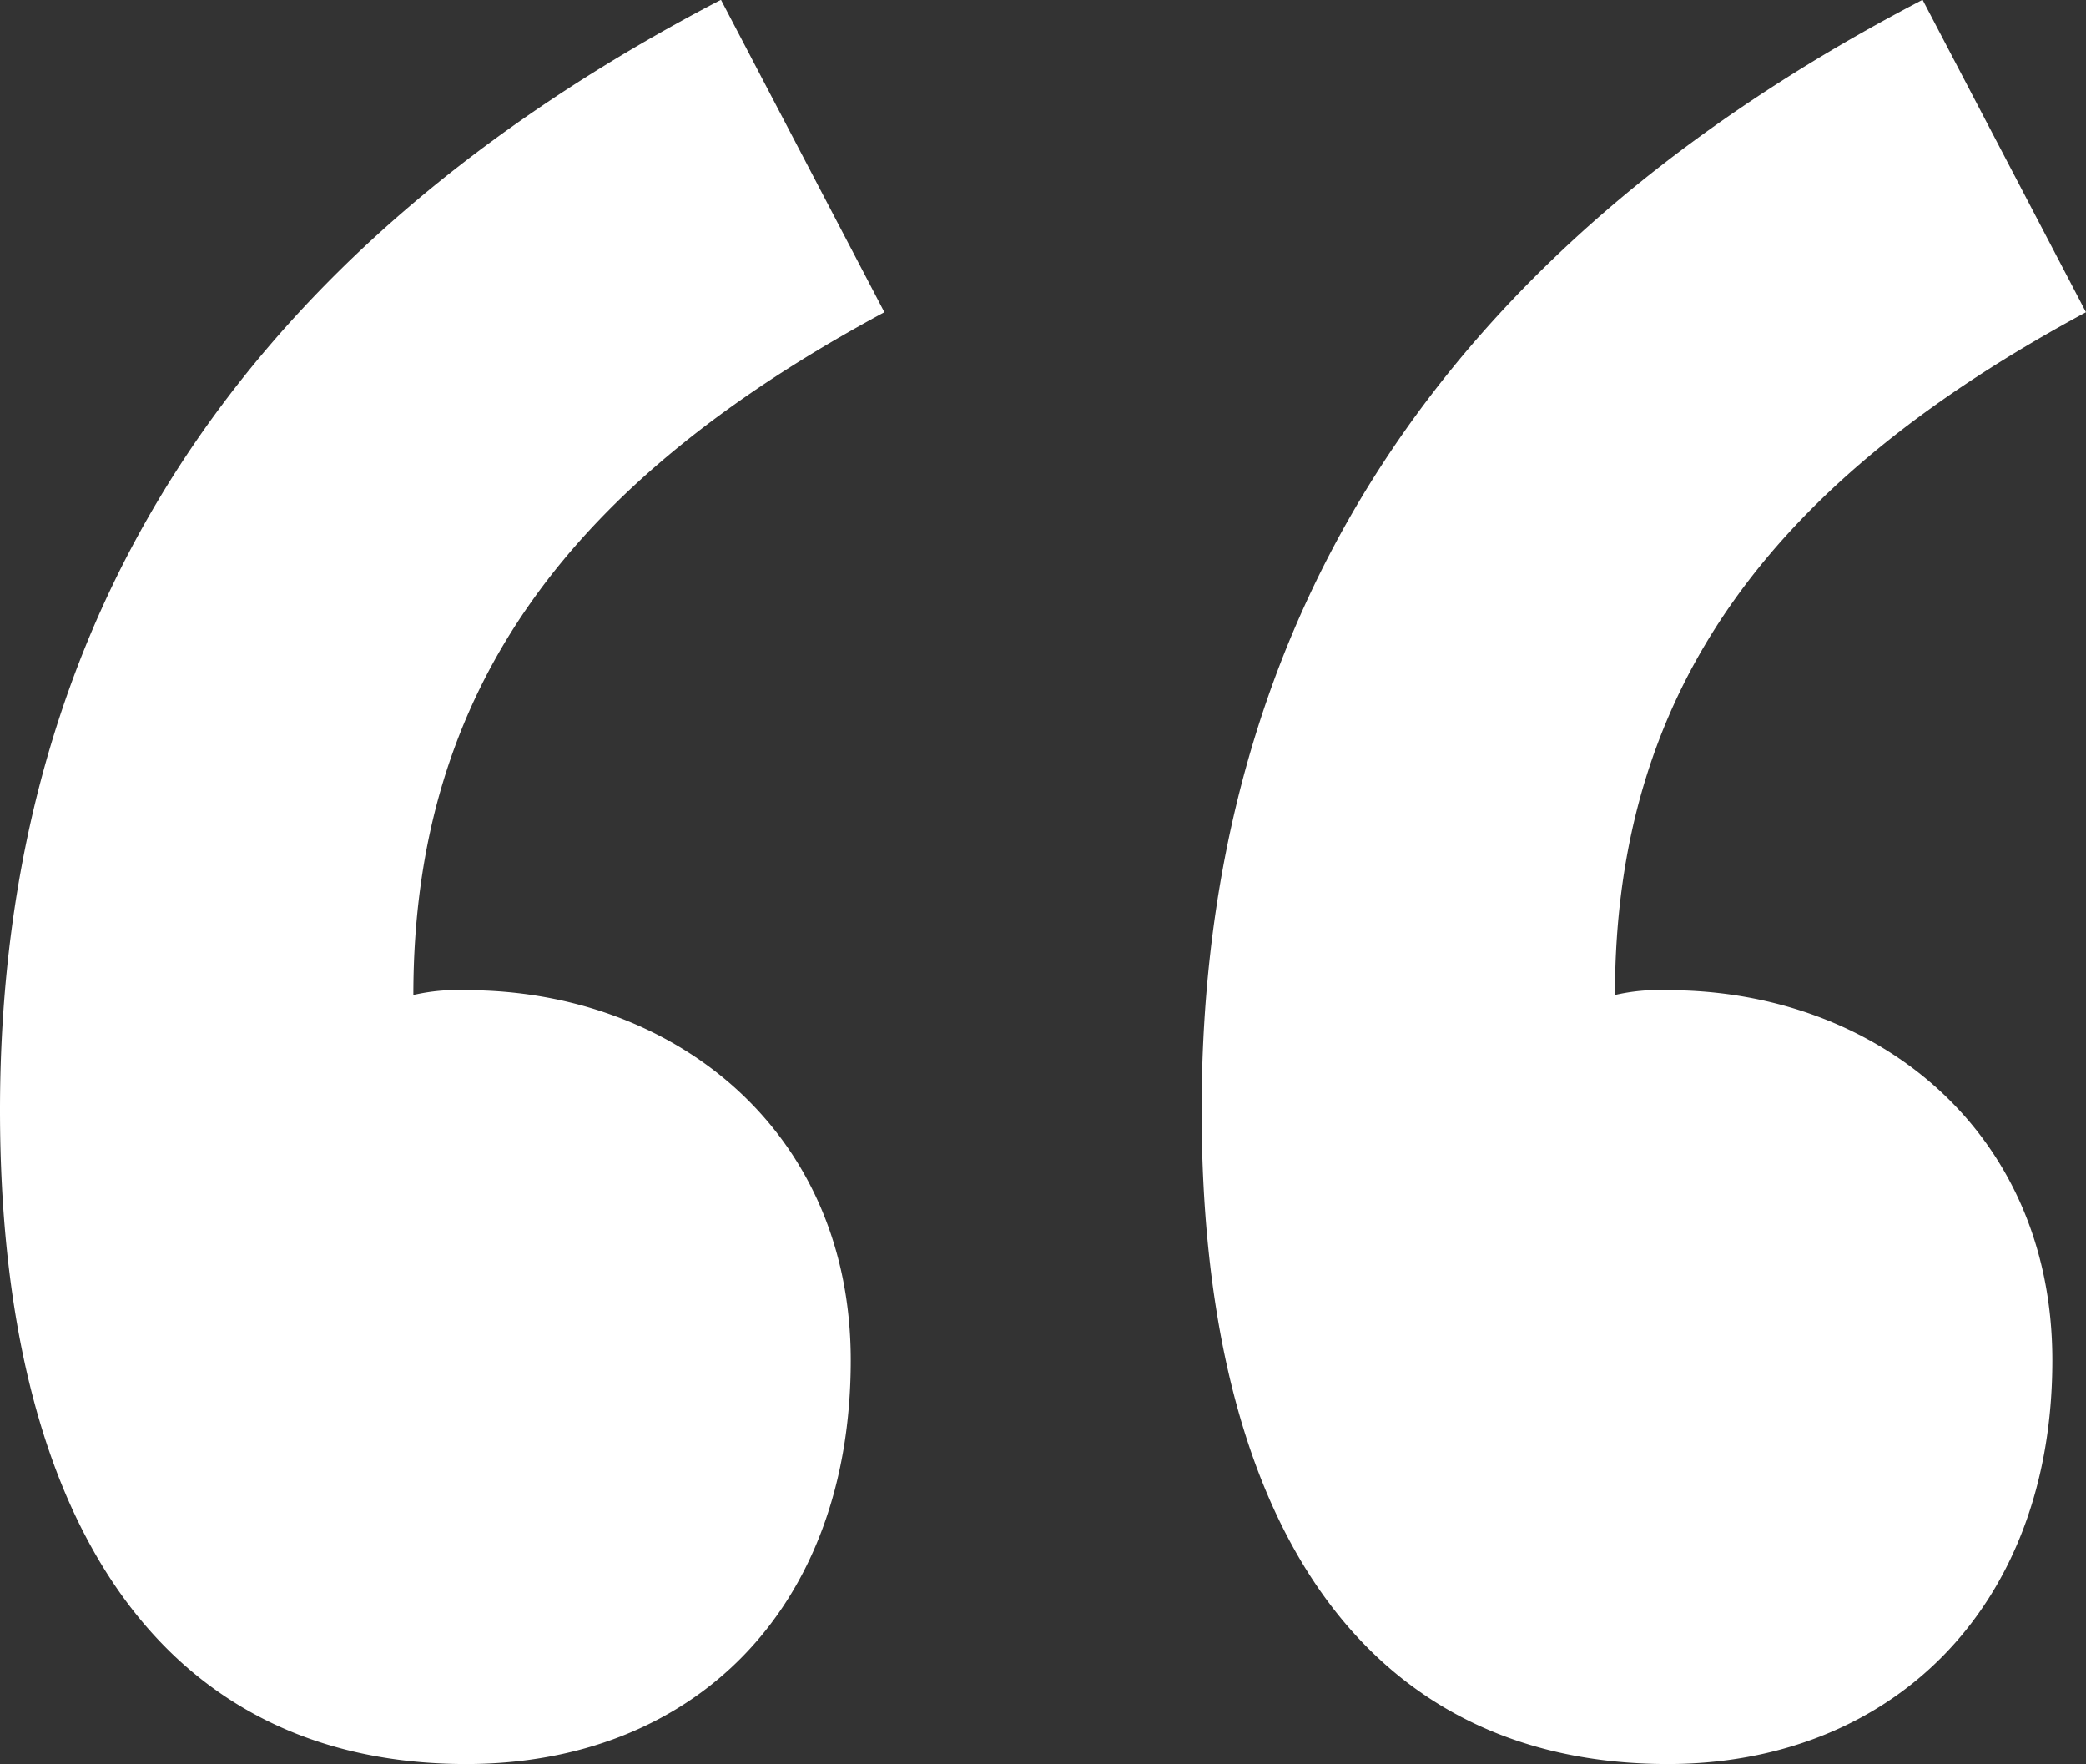
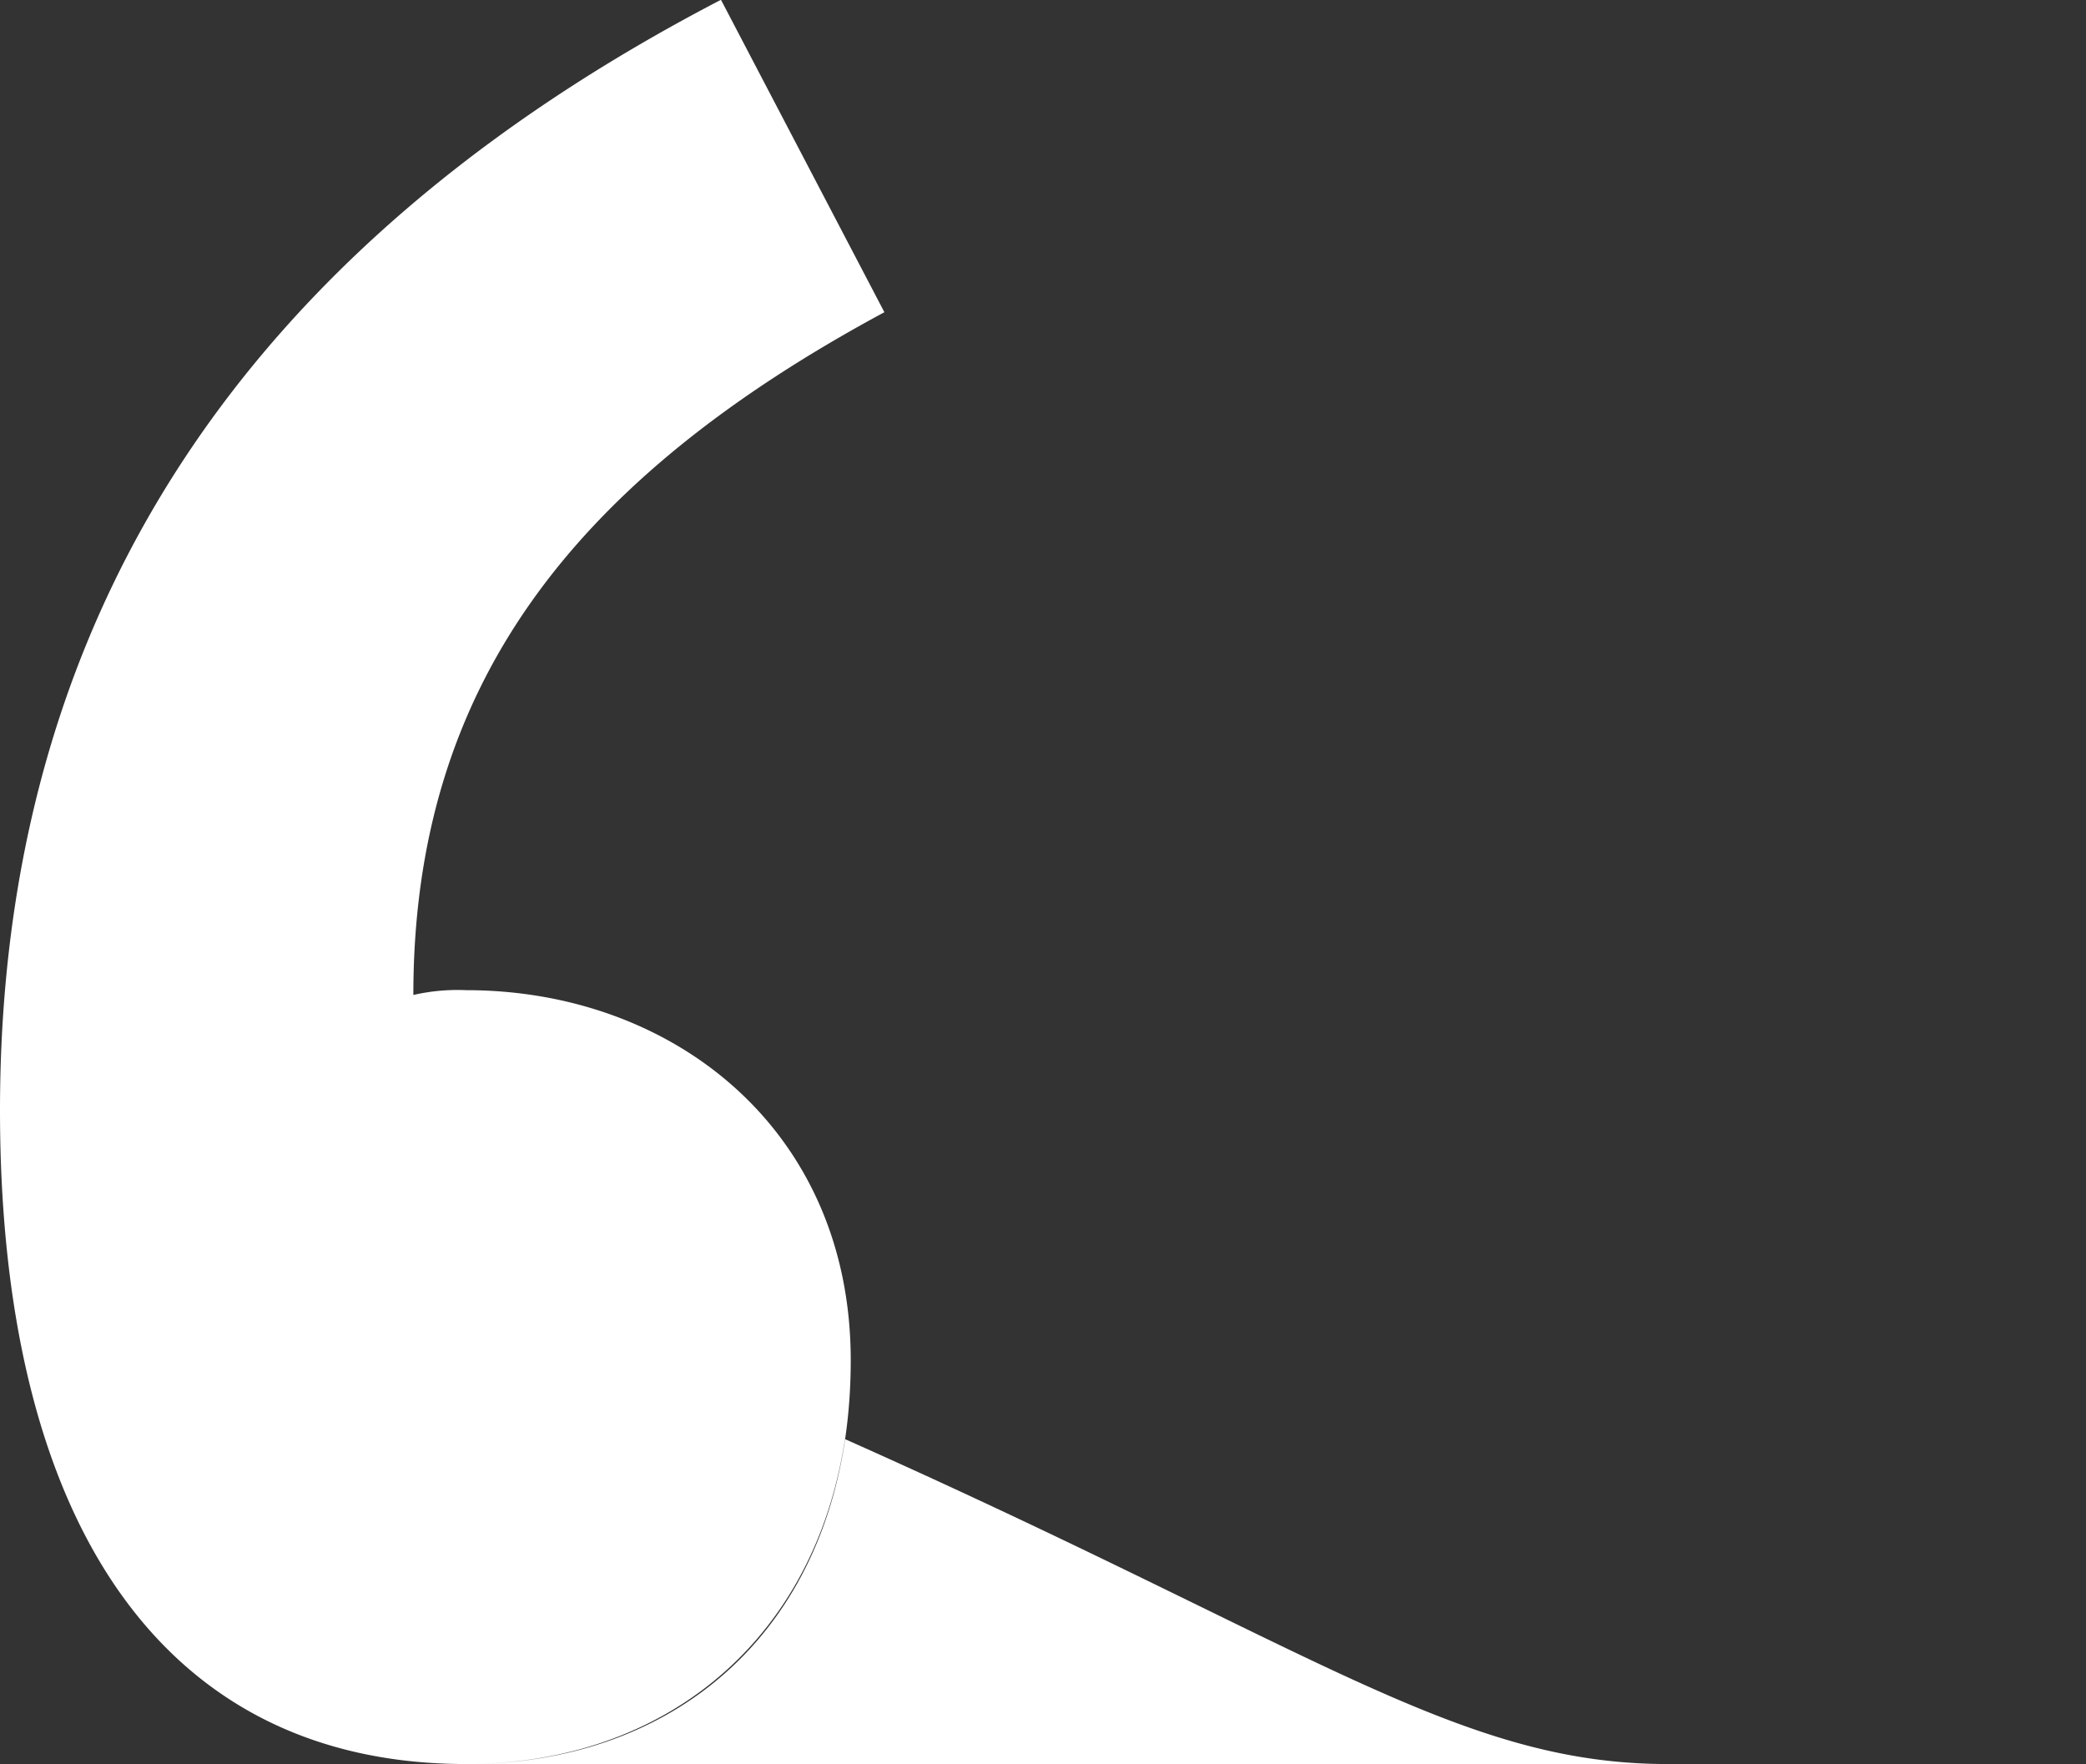
<svg xmlns="http://www.w3.org/2000/svg" width="38.192" height="32.296" viewBox="0 0 38.192 32.296">
  <rect x="0" y="0" width="38.192" height="32.296" fill="#333333" stroke="none" />
-   <path id="패스_14074" data-name="패스 14074" d="M14.08,65.744c4.136,0,7.04-2.816,7.04-7.392,0-4.224-3.256-6.776-7.04-6.776a3.61,3.61,0,0,0-.968.088c0-5.632,2.9-9.416,8.624-12.5l-2.992-5.72q-13.2,6.864-13.2,20.328C5.544,61.344,8.536,65.744,14.08,65.744Zm22,0c4.048,0,7.04-2.816,7.04-7.392,0-4.224-3.256-6.776-7.04-6.776a3.61,3.61,0,0,0-.968.088c0-5.632,2.9-9.416,8.624-12.5l-2.992-5.72q-13.2,6.864-13.2,20.328C27.544,61.344,30.536,65.744,36.08,65.744Z" transform="translate(-5.544 -33.448)" fill="#fff" />
+   <path id="패스_14074" data-name="패스 14074" d="M14.08,65.744c4.136,0,7.04-2.816,7.04-7.392,0-4.224-3.256-6.776-7.04-6.776a3.61,3.61,0,0,0-.968.088c0-5.632,2.9-9.416,8.624-12.5l-2.992-5.72q-13.2,6.864-13.2,20.328C5.544,61.344,8.536,65.744,14.08,65.744Zc4.048,0,7.04-2.816,7.04-7.392,0-4.224-3.256-6.776-7.04-6.776a3.61,3.61,0,0,0-.968.088c0-5.632,2.9-9.416,8.624-12.5l-2.992-5.72q-13.2,6.864-13.2,20.328C27.544,61.344,30.536,65.744,36.08,65.744Z" transform="translate(-5.544 -33.448)" fill="#fff" />
</svg>